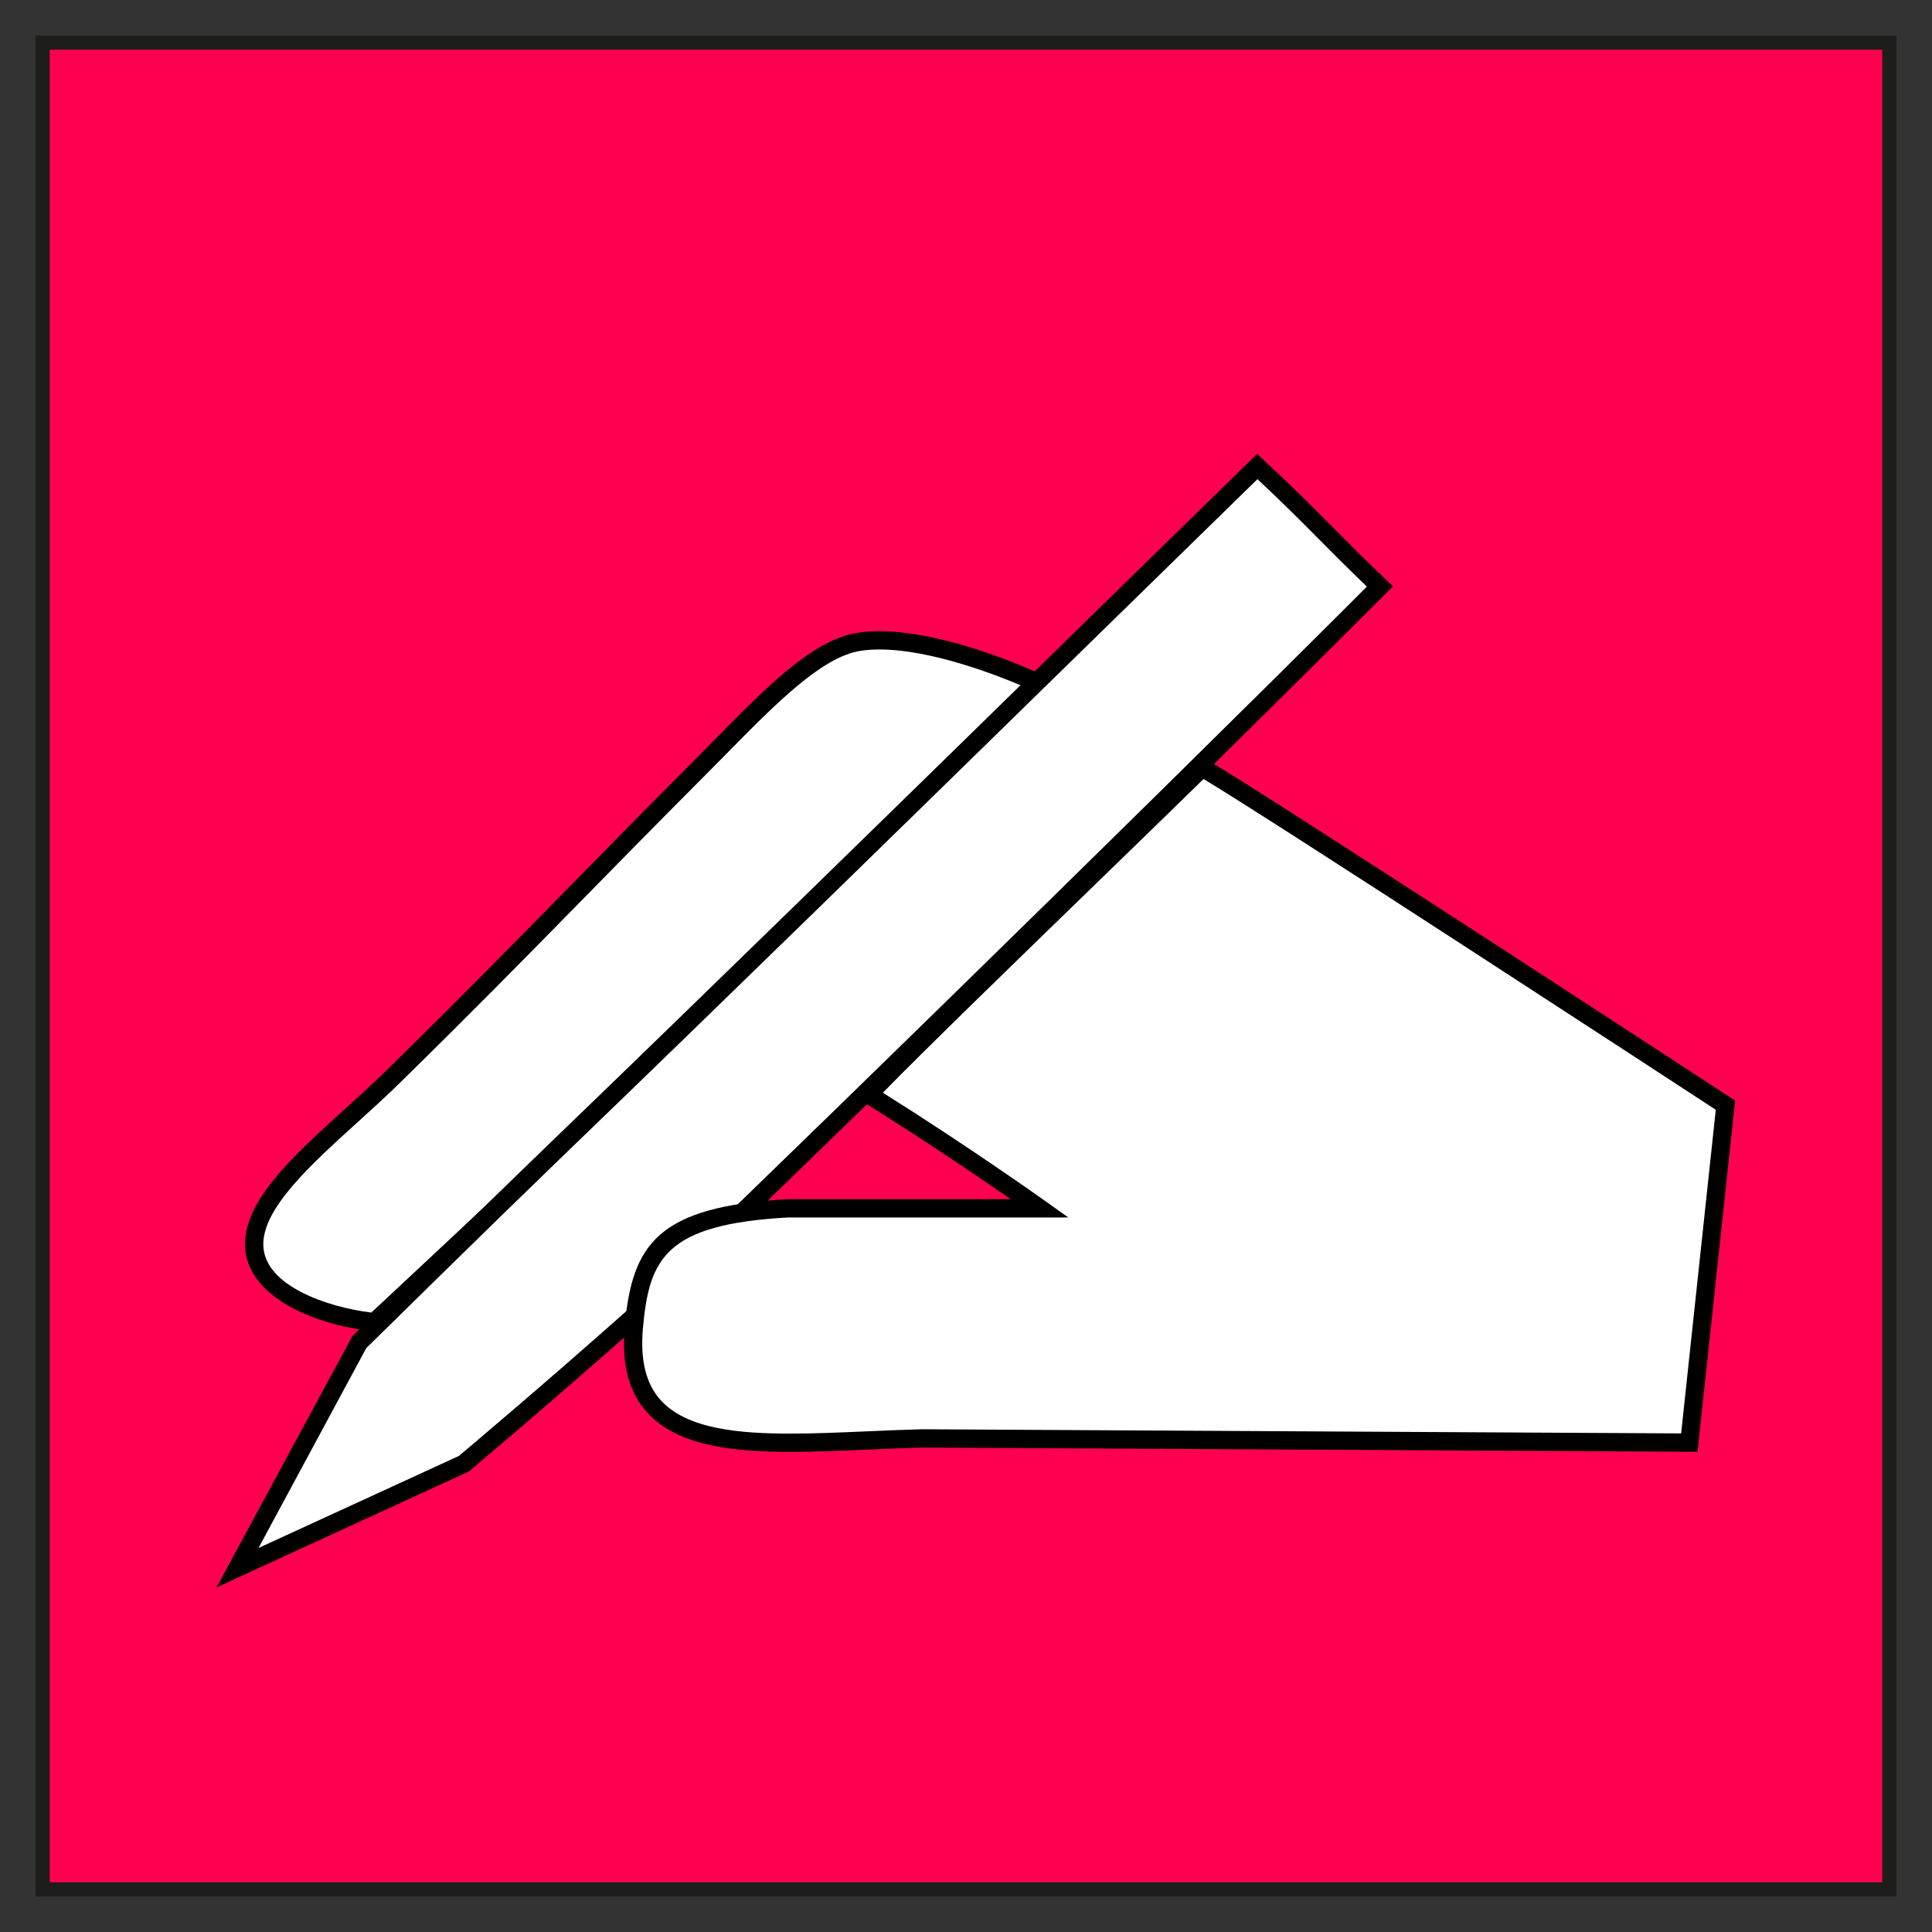
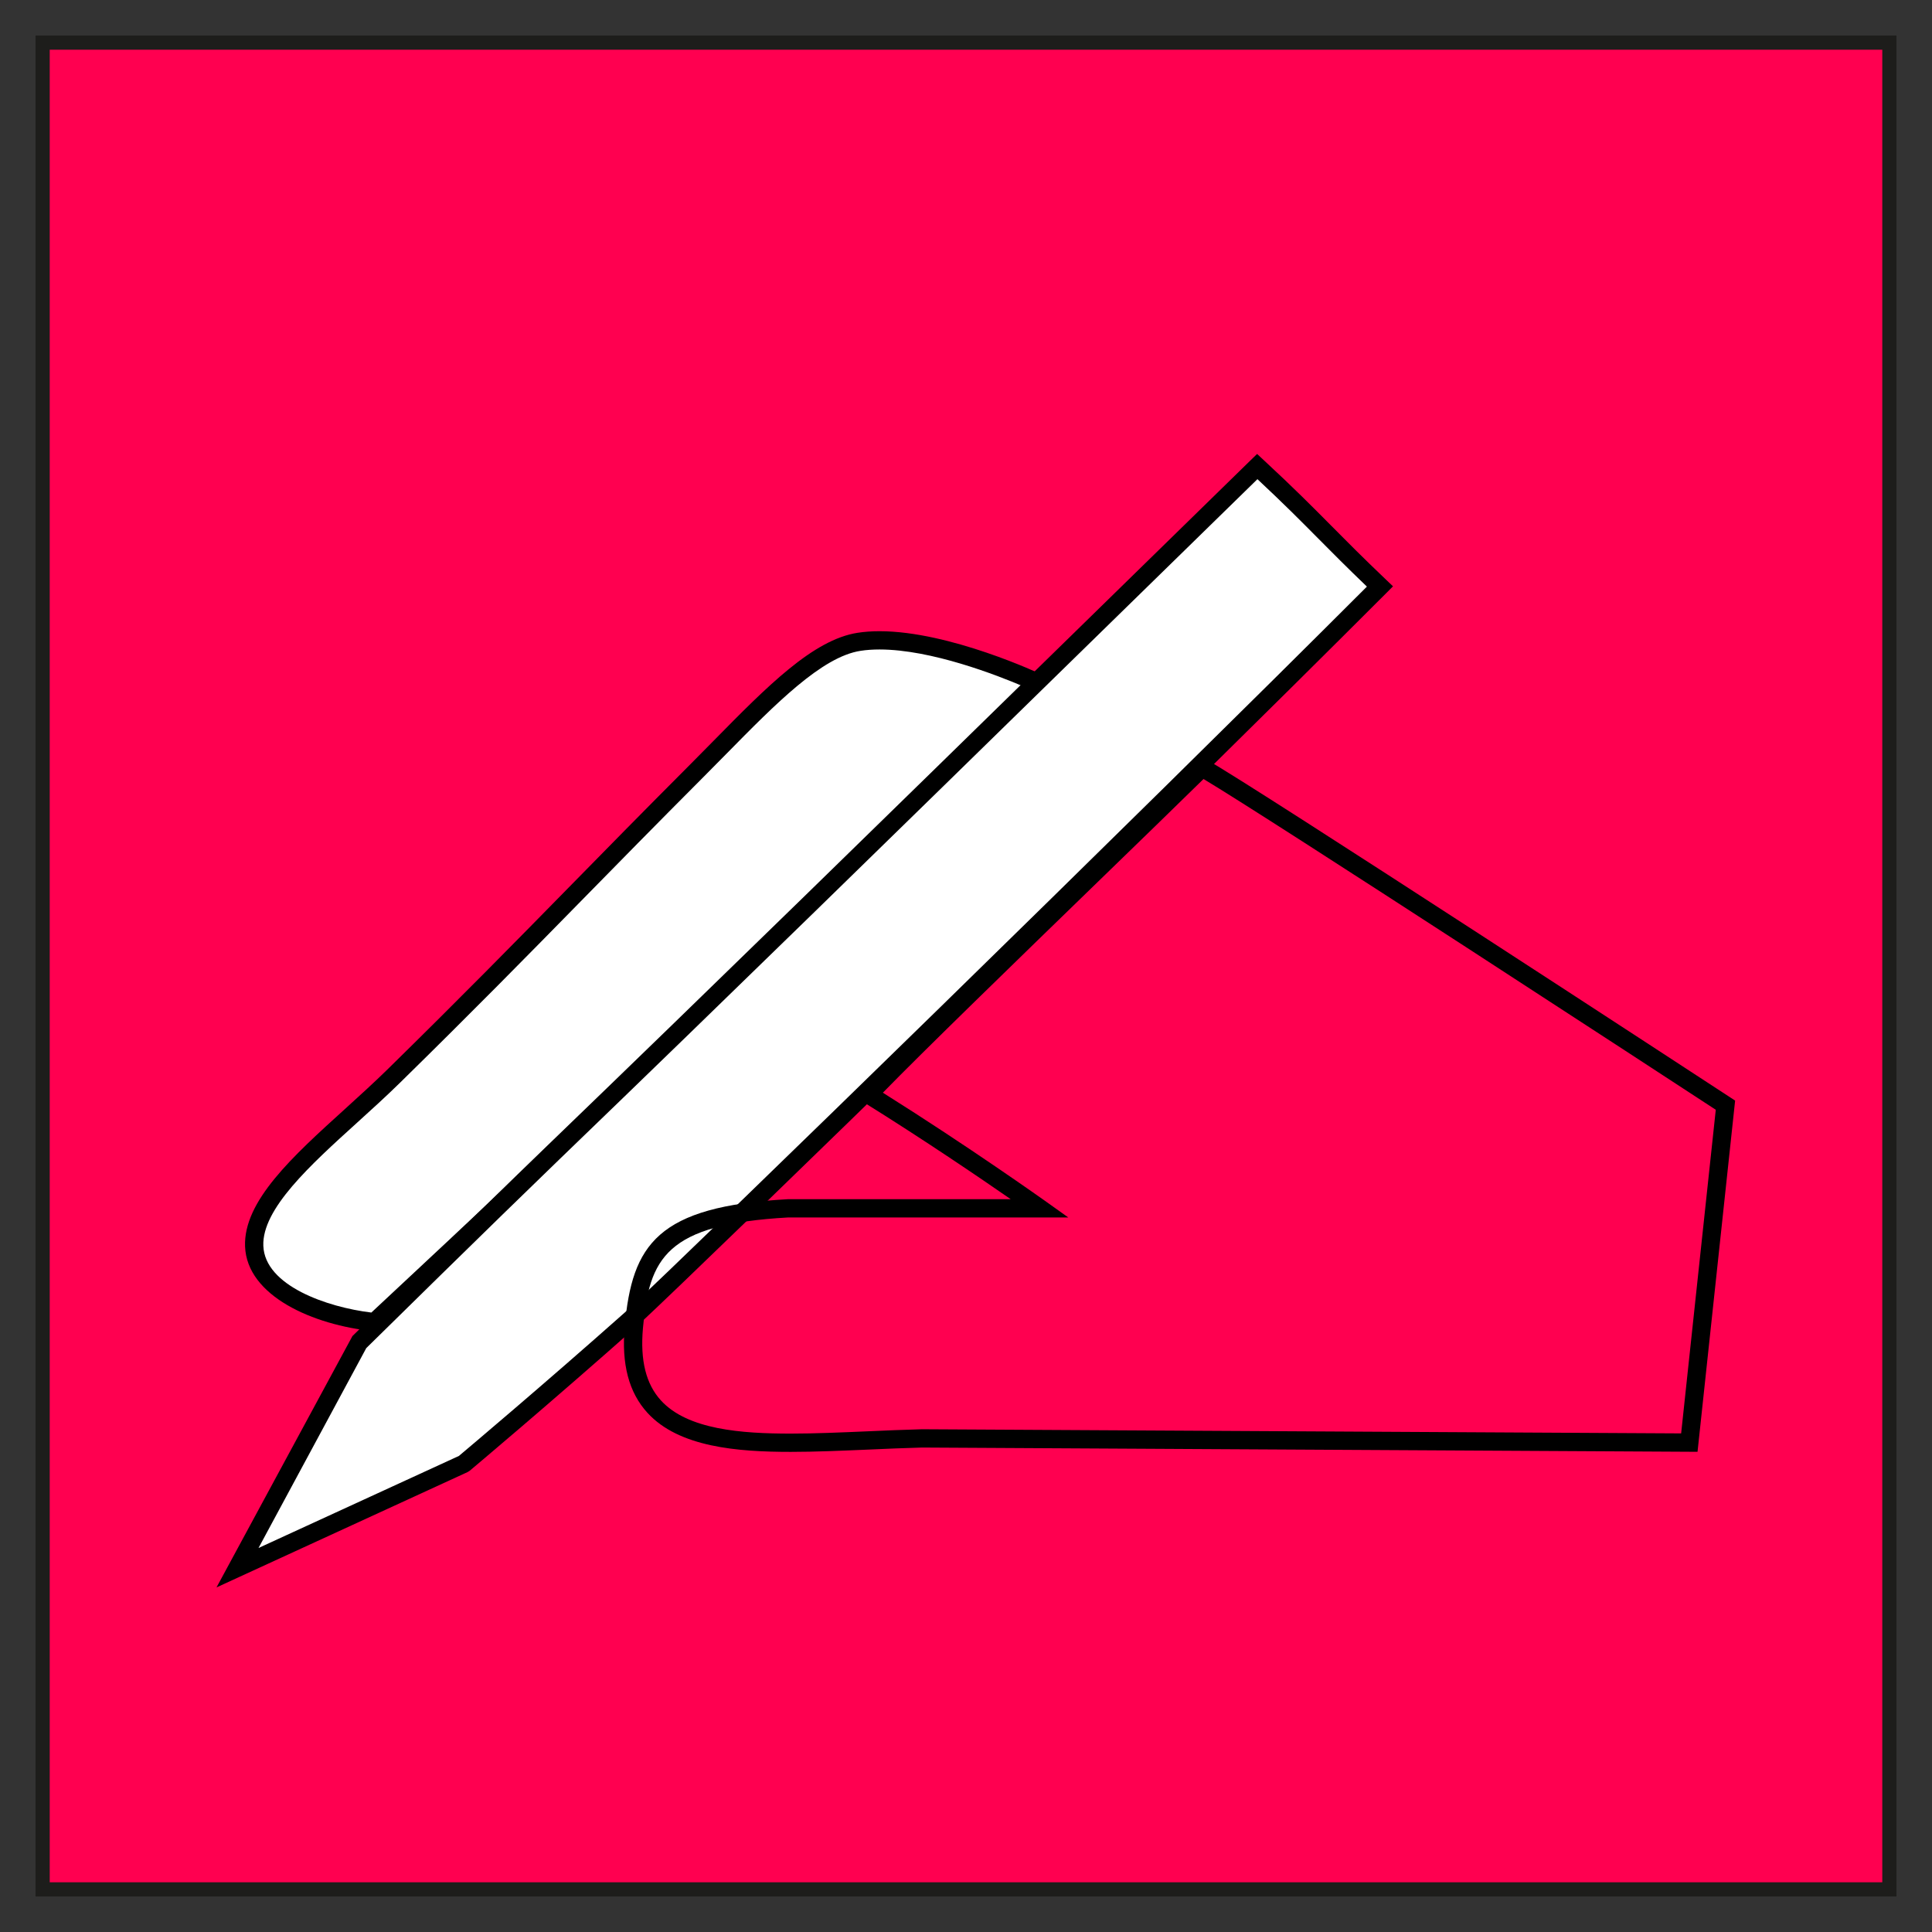
<svg xmlns="http://www.w3.org/2000/svg" xmlns:xlink="http://www.w3.org/1999/xlink" id="dmp4" width="80px" height="80px" viewBox="502 510 136 136">
  <rect x="502" y="510" width="136" height="136" fill="#333333" stroke="none" />
  <g id="dmp4_facet">
    <title> DMP-4: Data Documentation.
Data will be comprehensively documented, including all elements necessary to access, use, understand, and process, preferably via formal structured metadata based on international or community-approved standards. To the possible extent, data will be described in peer-reviewed publications referenced in metadata records.</title>
    <a xlink:href="http://www.geolabel.info/Metadata.htm" target="_blank">
      <rect fill="#FF0050" x="505" y="513" stroke="#1D1D1B" width="130" height="130" />
      <path fill="#FFFFFF" d="M562.475,555.178c4.907-0.762,12.712,2.945,12.712,2.945c-15.322,15.466-36.66,35.473-46.82,44.942  c-3.556-0.356-8.349-2.069-8.472-5.347c-0.142-3.734,5.563-7.785,9.809-11.957c8.691-8.529,12.9-13.039,21.325-21.484  C555.313,559.988,559.104,555.696,562.475,555.178" />
      <path d="M528.592,603.736l-0.29-0.028c-4.267-0.43-8.919-2.479-9.051-5.965c-0.121-3.194,3.349-6.338,7.022-9.668  c1-0.908,2.034-1.846,2.979-2.771c5.241-5.144,8.885-8.857,12.743-12.791c2.573-2.625,5.236-5.339,8.578-8.688  c0.562-0.563,1.114-1.124,1.658-1.677c3.76-3.821,7.007-7.123,10.145-7.604c0.473-0.074,0.99-0.111,1.537-0.111  c4.942,0,11.282,2.982,11.549,3.109l0.82,0.391l-0.64,0.645c-13.954,14.084-33.172,32.225-46.838,44.961L528.592,603.736z   M563.913,555.719c-0.48,0-0.932,0.031-1.34,0.096c-2.718,0.417-5.975,3.729-9.425,7.234c-0.547,0.555-1.102,1.119-1.665,1.683  c-3.337,3.346-5.997,6.059-8.57,8.682c-3.862,3.937-7.51,7.657-12.76,12.808c-0.962,0.945-2.005,1.891-3.016,2.807  c-3.293,2.984-6.699,6.07-6.6,8.668c0.104,2.813,4.5,4.324,7.604,4.698c13.431-12.518,32.124-30.164,45.93-44.062  C572.2,557.532,567.556,555.719,563.913,555.719" />
      <path fill="#FFFFFF" d="M590.503,542.842c3.878,3.594,4.896,4.875,8.638,8.441c-15.758,15.775-47.189,46.438-52.68,51.542  c-6.189,5.497-11.813,10.212-11.813,10.212l-15.929,7.318l8.542-15.848c0,0,8.616-8.485,13.678-13.367  C557.468,575.211,574.773,558.192,590.503,542.842" />
      <path d="M517.241,621.743l9.569-17.693c0.086-0.086,8.676-8.542,13.682-13.371c11.858-11.43,24.083-23.386,35.906-34.949  c4.643-4.541,9.211-9.01,13.654-13.348l0.439-0.426l0.448,0.415c2.157,1.999,3.43,3.282,4.777,4.641  c1.083,1.093,2.202,2.221,3.866,3.807l0.477,0.454l-0.465,0.467c-15.793,15.811-47.291,46.531-52.698,51.559  c-6.136,5.45-11.777,10.187-11.834,10.234l-0.146,0.091L517.241,621.743z M527.782,604.899l-7.584,14.069l14.104-6.479  c0.65-0.547,5.978-5.033,11.731-10.144c5.338-4.964,36.257-35.118,52.188-51.052c-1.421-1.363-2.434-2.385-3.418-3.377  c-1.24-1.251-2.418-2.438-4.288-4.186c-4.306,4.202-8.727,8.527-13.217,12.918c-11.824,11.565-24.051,23.524-35.912,34.955  C536.623,596.2,528.609,604.084,527.782,604.899" />
-       <path fill="#FFFFFF" d="M623.46,587.795l-2.543,23.754l-53.997-0.297c-10.6,0.275-21.185,2.093-20.302-7.816  c0.458-5.146,1.742-7.875,10.885-8.38h17.685c0,0-5.66-4.036-12.054-8.013c3.74-3.924,17.913-17.529,23.484-23.011  C589.925,565.877,623.46,587.795,623.46,587.795" />
      <path d="M557.656,612.202c-3.74,0-7.862-0.326-10.077-2.745c-1.313-1.438-1.839-3.425-1.603-6.077  c0.516-5.789,2.297-8.457,11.491-8.965l15.678-0.002c-2.145-1.486-6.103-4.18-10.353-6.824l-0.672-0.418l0.546-0.572  c2.492-2.611,9.501-9.412,15.685-15.413c3.095-3.005,5.941-5.767,7.816-7.611l0.343-0.339l0.421,0.236  c3.289,1.834,35.51,22.891,36.88,23.786l0.33,0.216l-2.646,24.723l-54.58-0.3c-1.256,0.032-2.532,0.089-3.789,0.144  C561.207,612.123,559.395,612.202,557.656,612.202 M557.503,595.7c-8.646,0.479-9.805,2.857-10.244,7.794  c-0.202,2.271,0.213,3.938,1.271,5.093c1.877,2.053,5.667,2.329,9.127,2.329c1.71,0,3.51-0.079,5.414-0.161  c1.264-0.057,2.549-0.111,3.833-0.145l53.437,0.292l2.438-22.782c-3.369-2.202-31.357-20.478-36.059-23.283  c-1.869,1.836-4.561,4.447-7.472,7.271c-5.766,5.596-12.251,11.889-15.1,14.811c6.062,3.805,11.358,7.575,11.413,7.613l1.637,1.168  H557.503z" />
    </a>
  </g>
</svg>